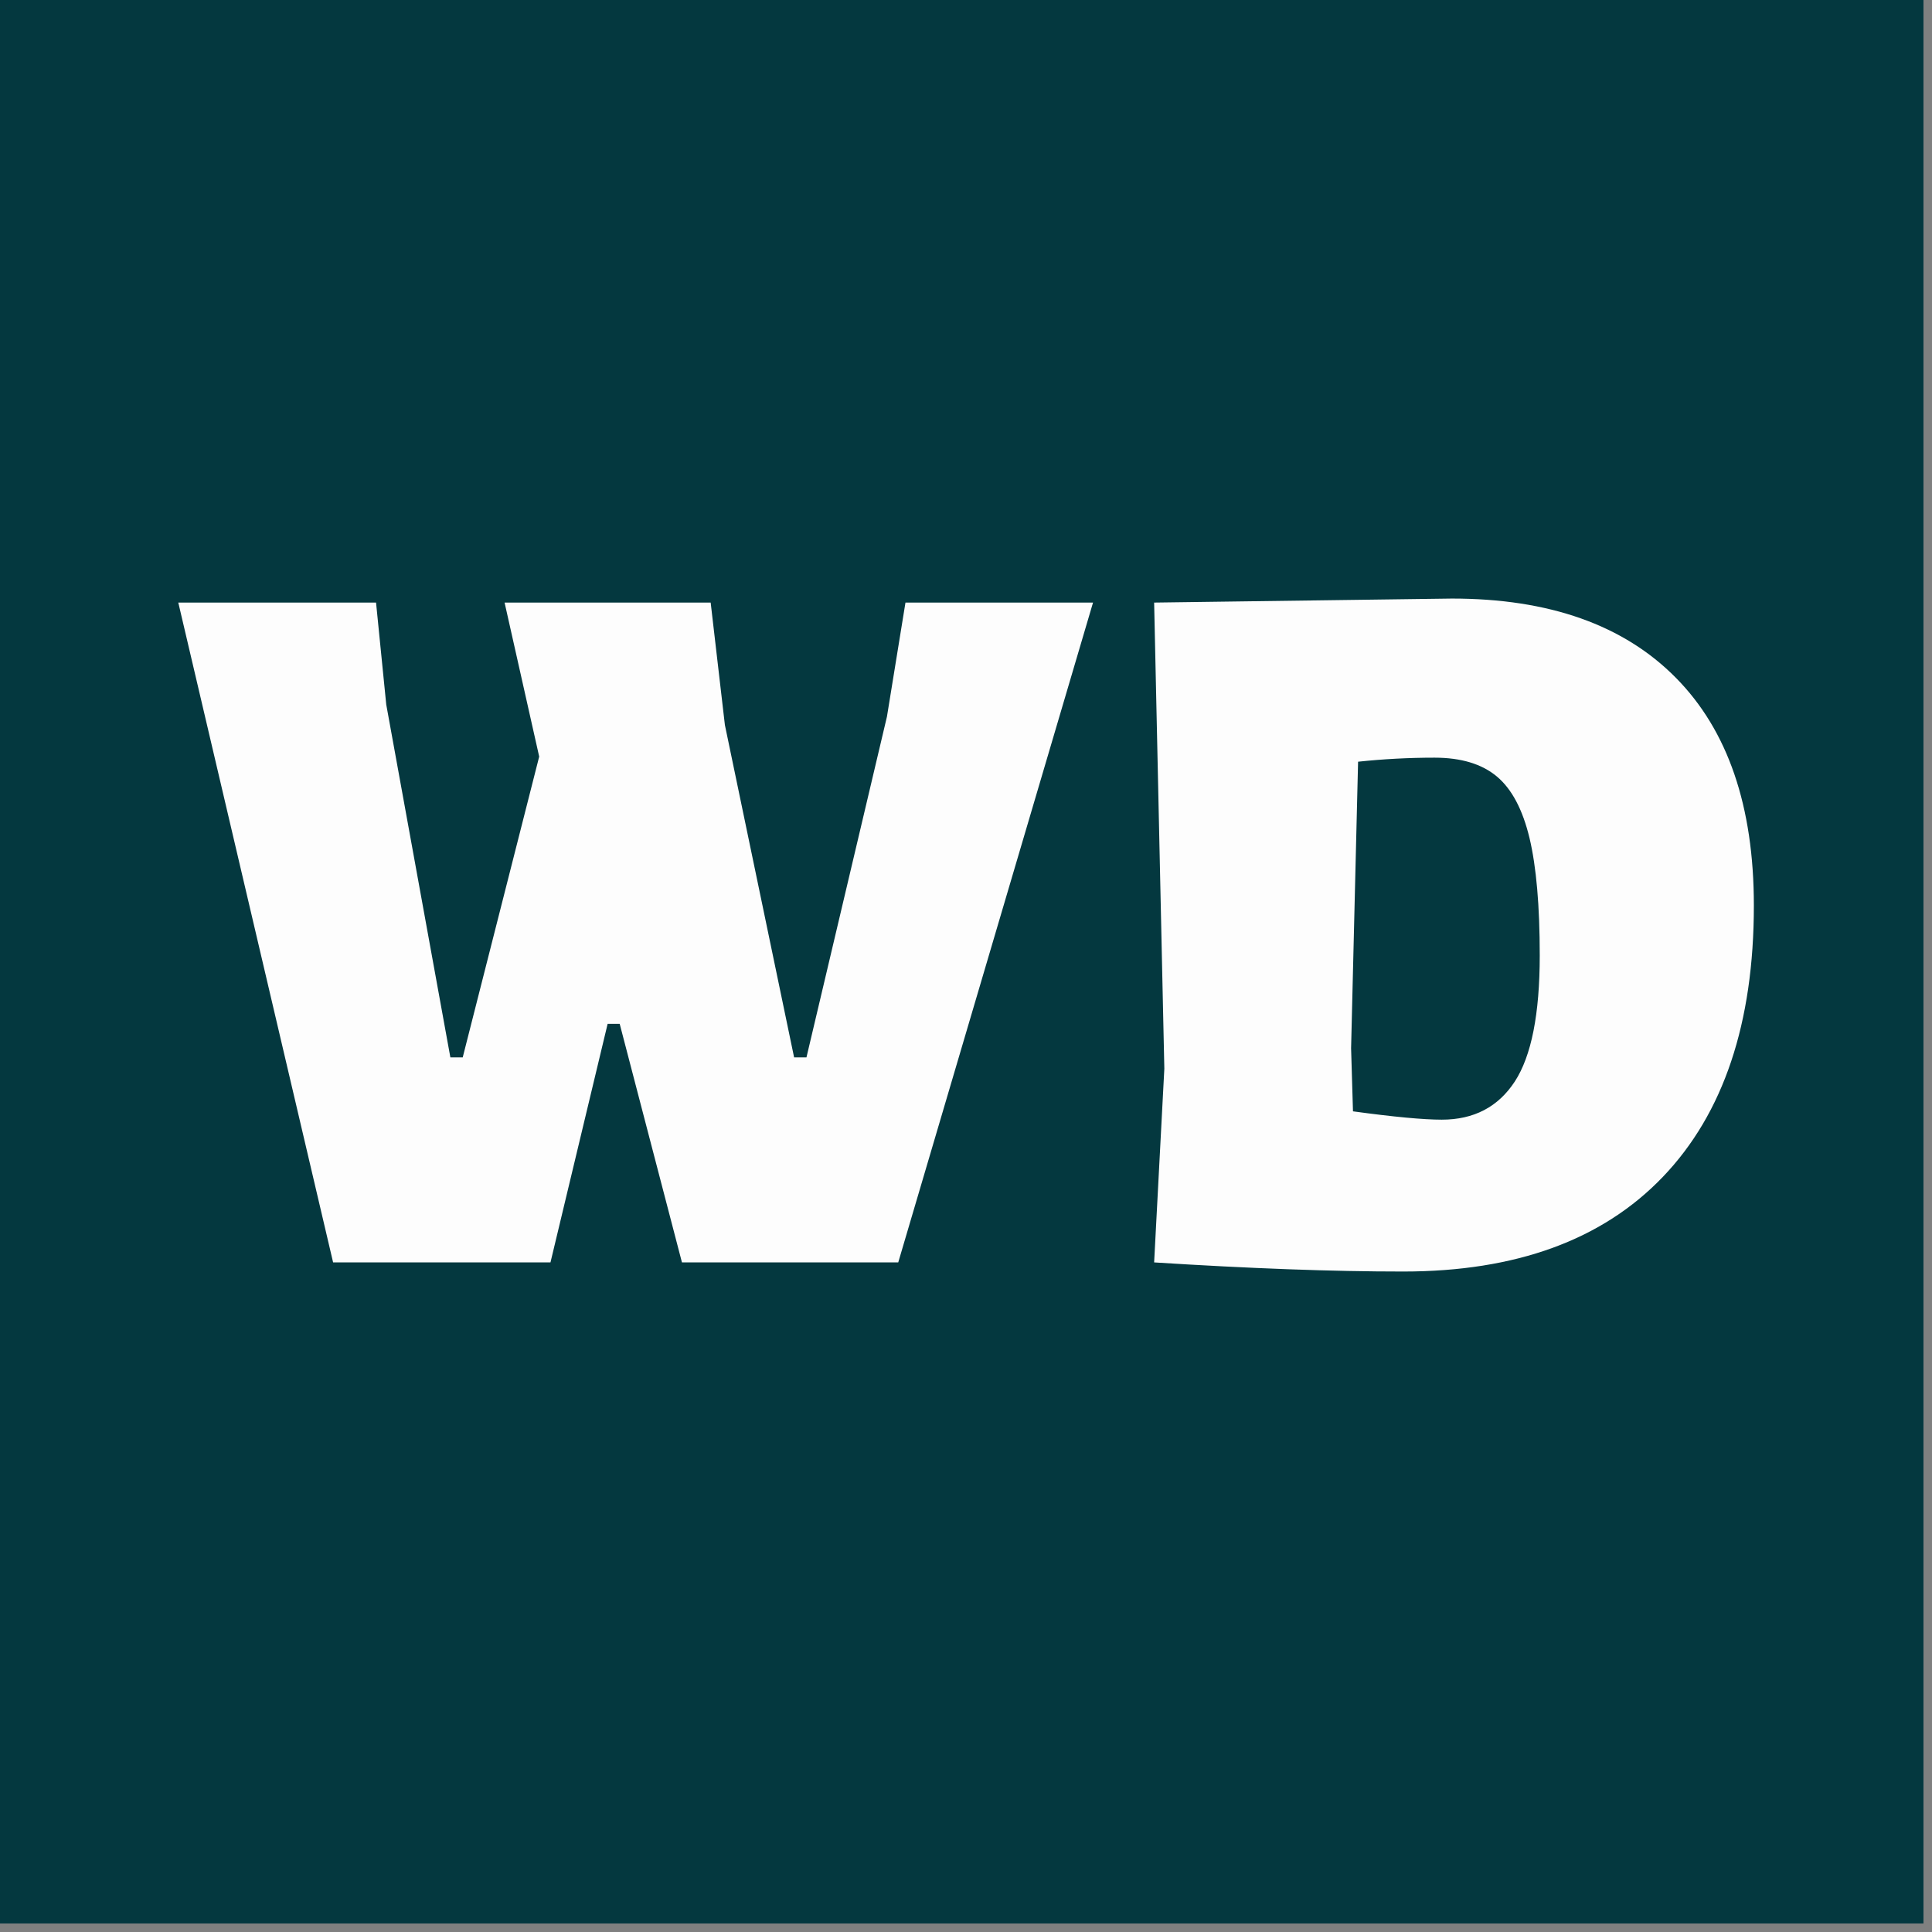
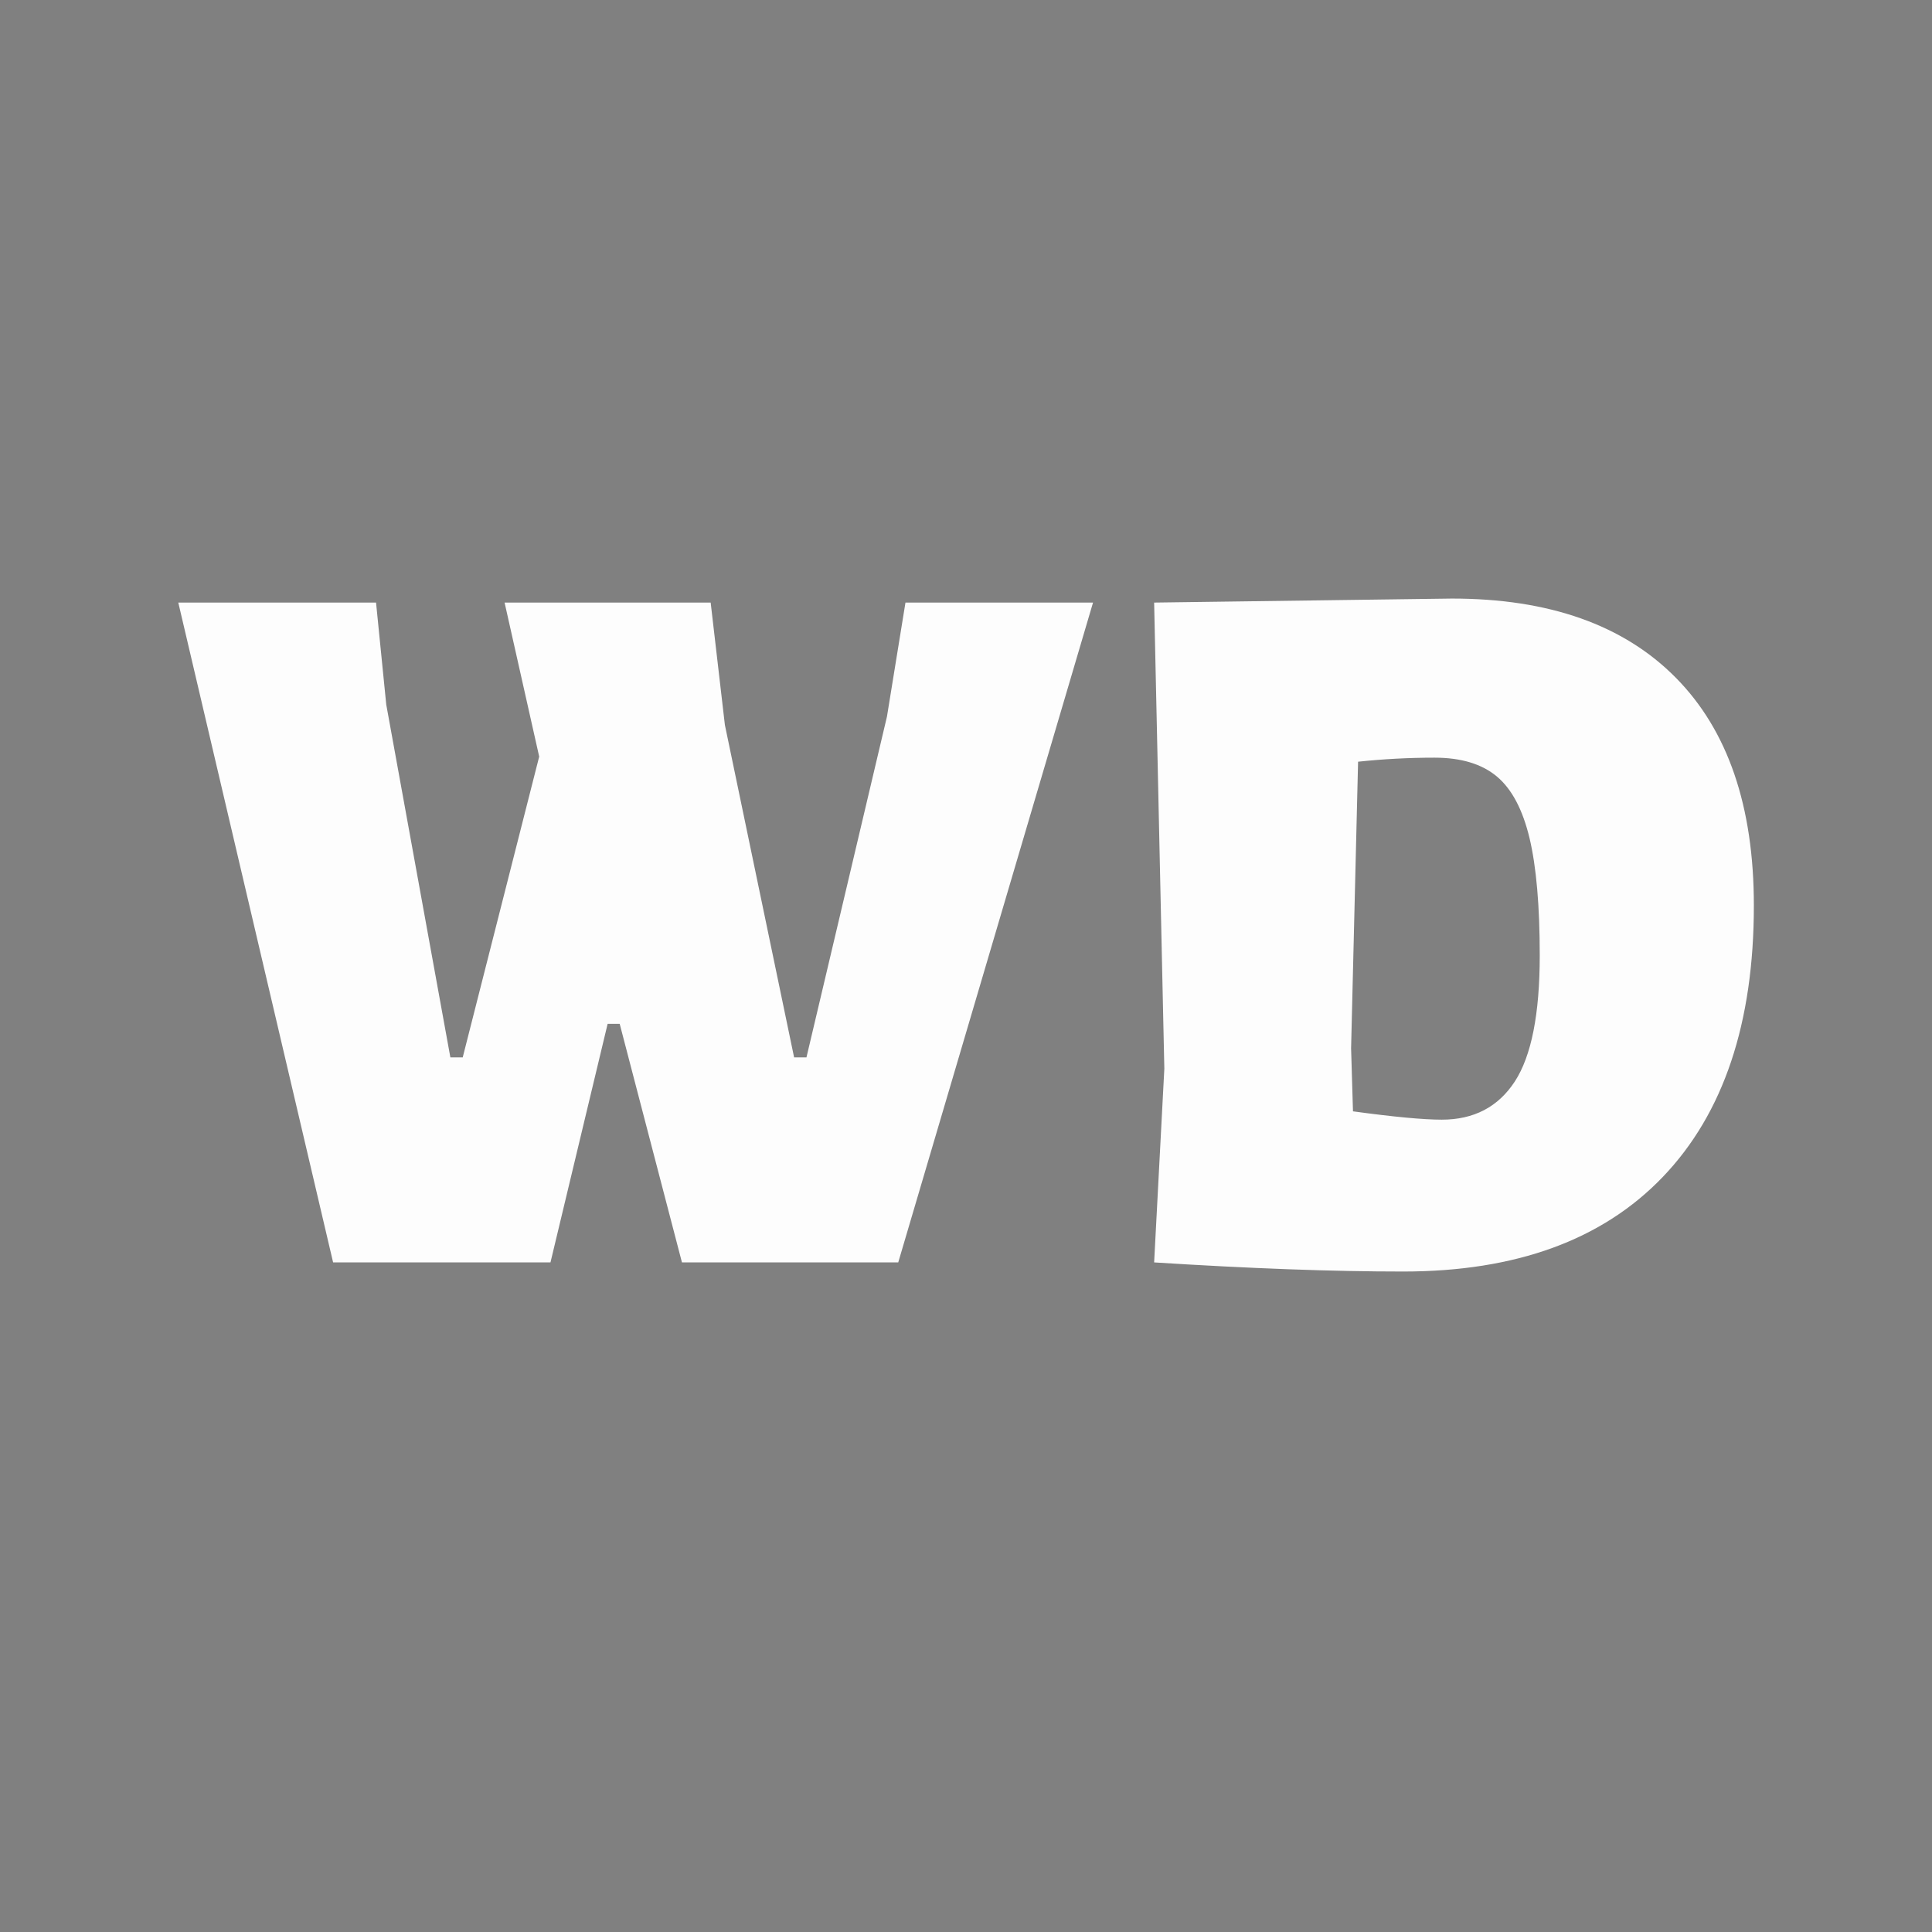
<svg xmlns="http://www.w3.org/2000/svg" width="150" zoomAndPan="magnify" viewBox="0 0 112.5 112.5" height="150" preserveAspectRatio="xMidYMid meet" version="1.0">
  <rect x="0" y="0" width="112.5" height="112.5" fill="#808080" stroke="none" />
  <defs>
    <g />
    <clipPath id="f2fbdfdaf7">
-       <path d="M 0 0 L 112.004 0 L 112.004 112.004 L 0 112.004 Z M 0 0 " clip-rule="nonzero" />
-     </clipPath>
+       </clipPath>
  </defs>
  <g clip-path="url(#f2fbdfdaf7)">
-     <path fill="#ffffff" d="M 0 0 L 112.5 0 L 112.5 120 L 0 120 Z M 0 0 " fill-opacity="1" fill-rule="nonzero" />
-     <path fill="#ffffff" d="M 0 0 L 112.5 0 L 112.5 112.5 L 0 112.5 Z M 0 0 " fill-opacity="1" fill-rule="nonzero" />
-     <path fill="#04383f" d="M 0 0 L 112.5 0 L 112.5 112.5 L 0 112.5 Z M 0 0 " fill-opacity="1" fill-rule="nonzero" />
-   </g>
+     </g>
  <g fill="#fdfdfd" fill-opacity="1">
    <g transform="translate(9.366, 73.51)">
      <g>
        <path d="M 42.938 0 L 30.344 0 L 26.719 -13.891 L 26.016 -13.891 L 22.688 0 L 10.031 0 L 1.016 -38.422 L 12.531 -38.422 L 13.125 -32.484 L 16.859 -11.938 L 17.578 -11.938 L 22.031 -29.453 L 20.016 -38.422 L 32.016 -38.422 L 32.844 -31.297 L 36.875 -11.938 L 37.594 -11.938 L 42.281 -31.781 L 43.359 -38.422 L 54.281 -38.422 Z M 42.938 0 " />
      </g>
    </g>
  </g>
  <g fill="#fdfdfd" fill-opacity="1">
    <g transform="translate(63.643, 73.51)">
      <g>
        <path d="M 20.906 -38.656 C 26.562 -38.656 30.906 -37.117 33.938 -34.047 C 36.969 -30.984 38.484 -26.562 38.484 -20.781 C 38.484 -13.938 36.719 -8.672 33.188 -4.984 C 29.664 -1.305 24.625 0.531 18.062 0.531 C 13.938 0.531 9.102 0.352 3.562 0 L 4.156 -11.281 L 3.562 -38.422 Z M 20.312 -8.312 C 22.176 -8.312 23.594 -9.051 24.562 -10.531 C 25.531 -12.02 26.016 -14.469 26.016 -17.875 C 26.016 -20.77 25.816 -23.047 25.422 -24.703 C 25.023 -26.367 24.391 -27.566 23.516 -28.297 C 22.648 -29.023 21.441 -29.391 19.891 -29.391 C 18.391 -29.391 16.906 -29.312 15.438 -29.156 L 15.031 -12.469 L 15.141 -8.797 C 17.516 -8.473 19.238 -8.312 20.312 -8.312 Z M 20.312 -8.312 " />
      </g>
    </g>
  </g>
</svg>